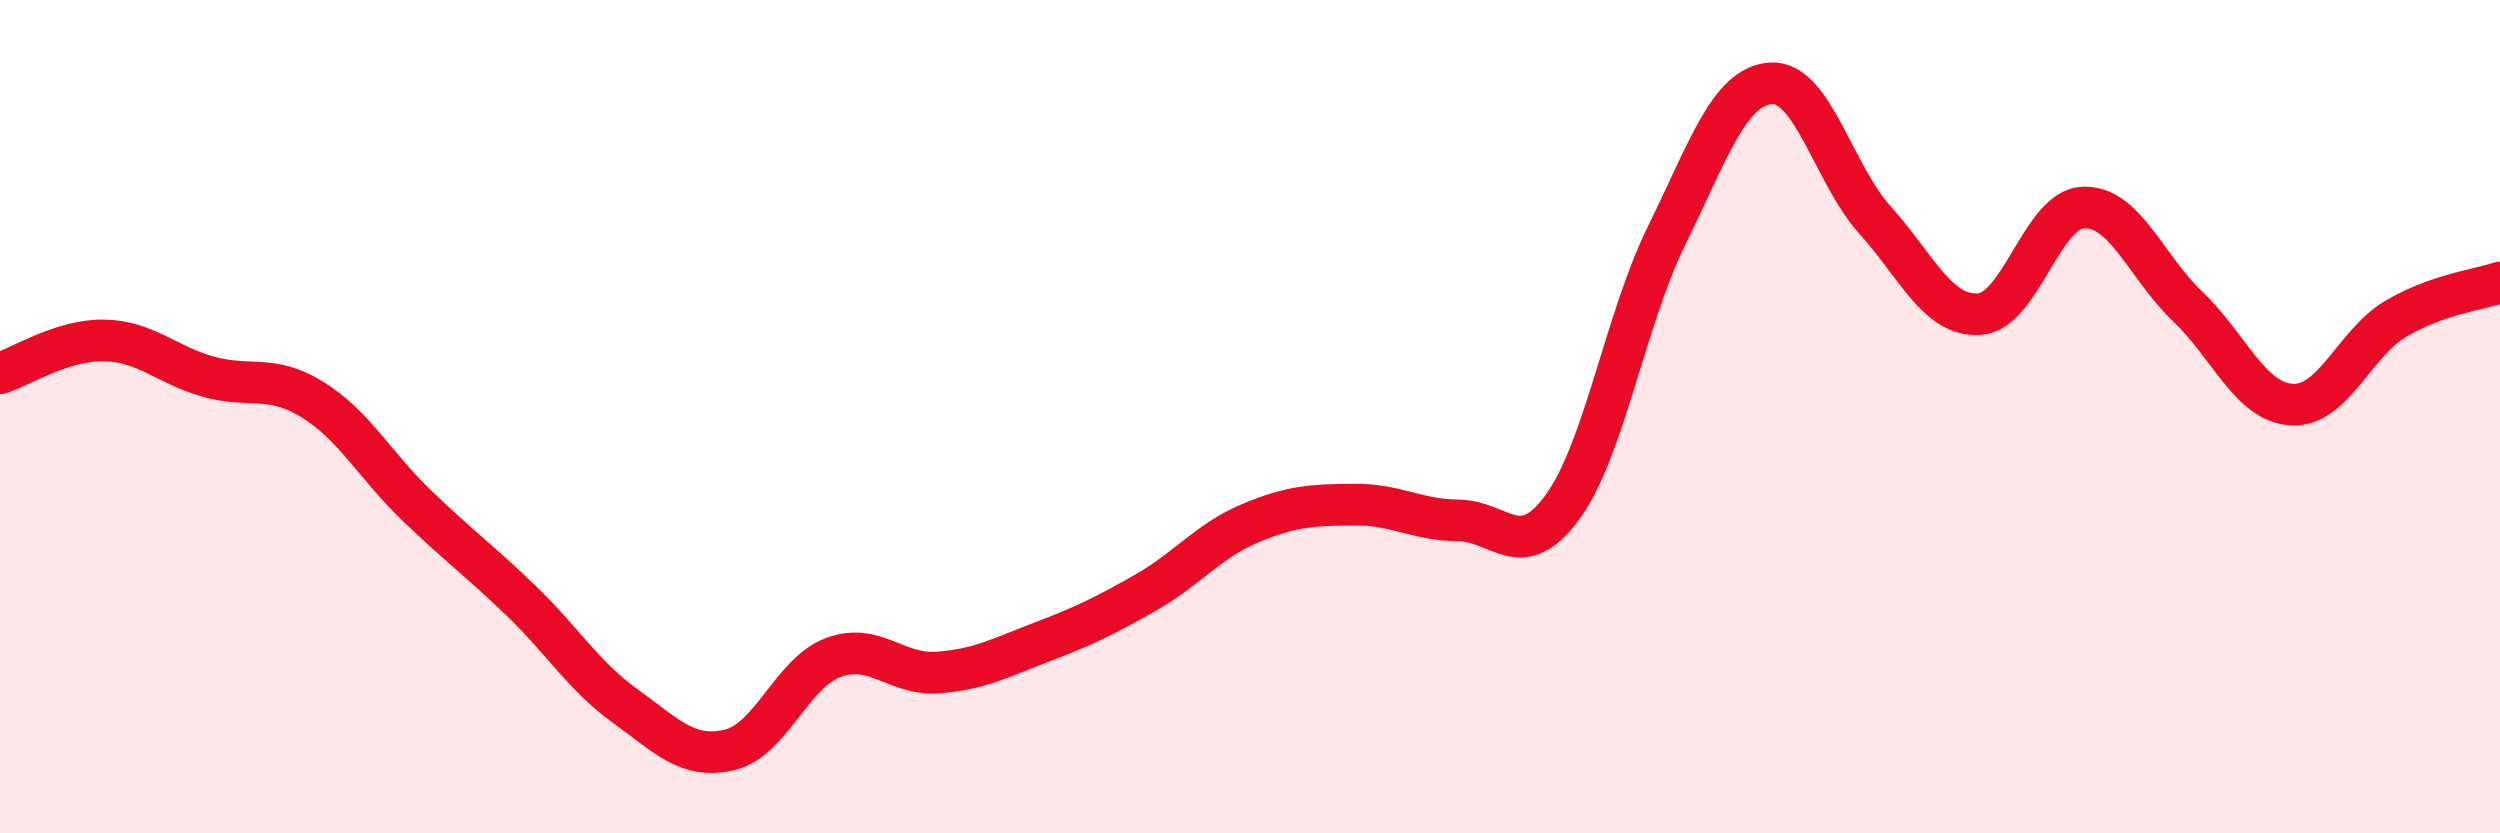
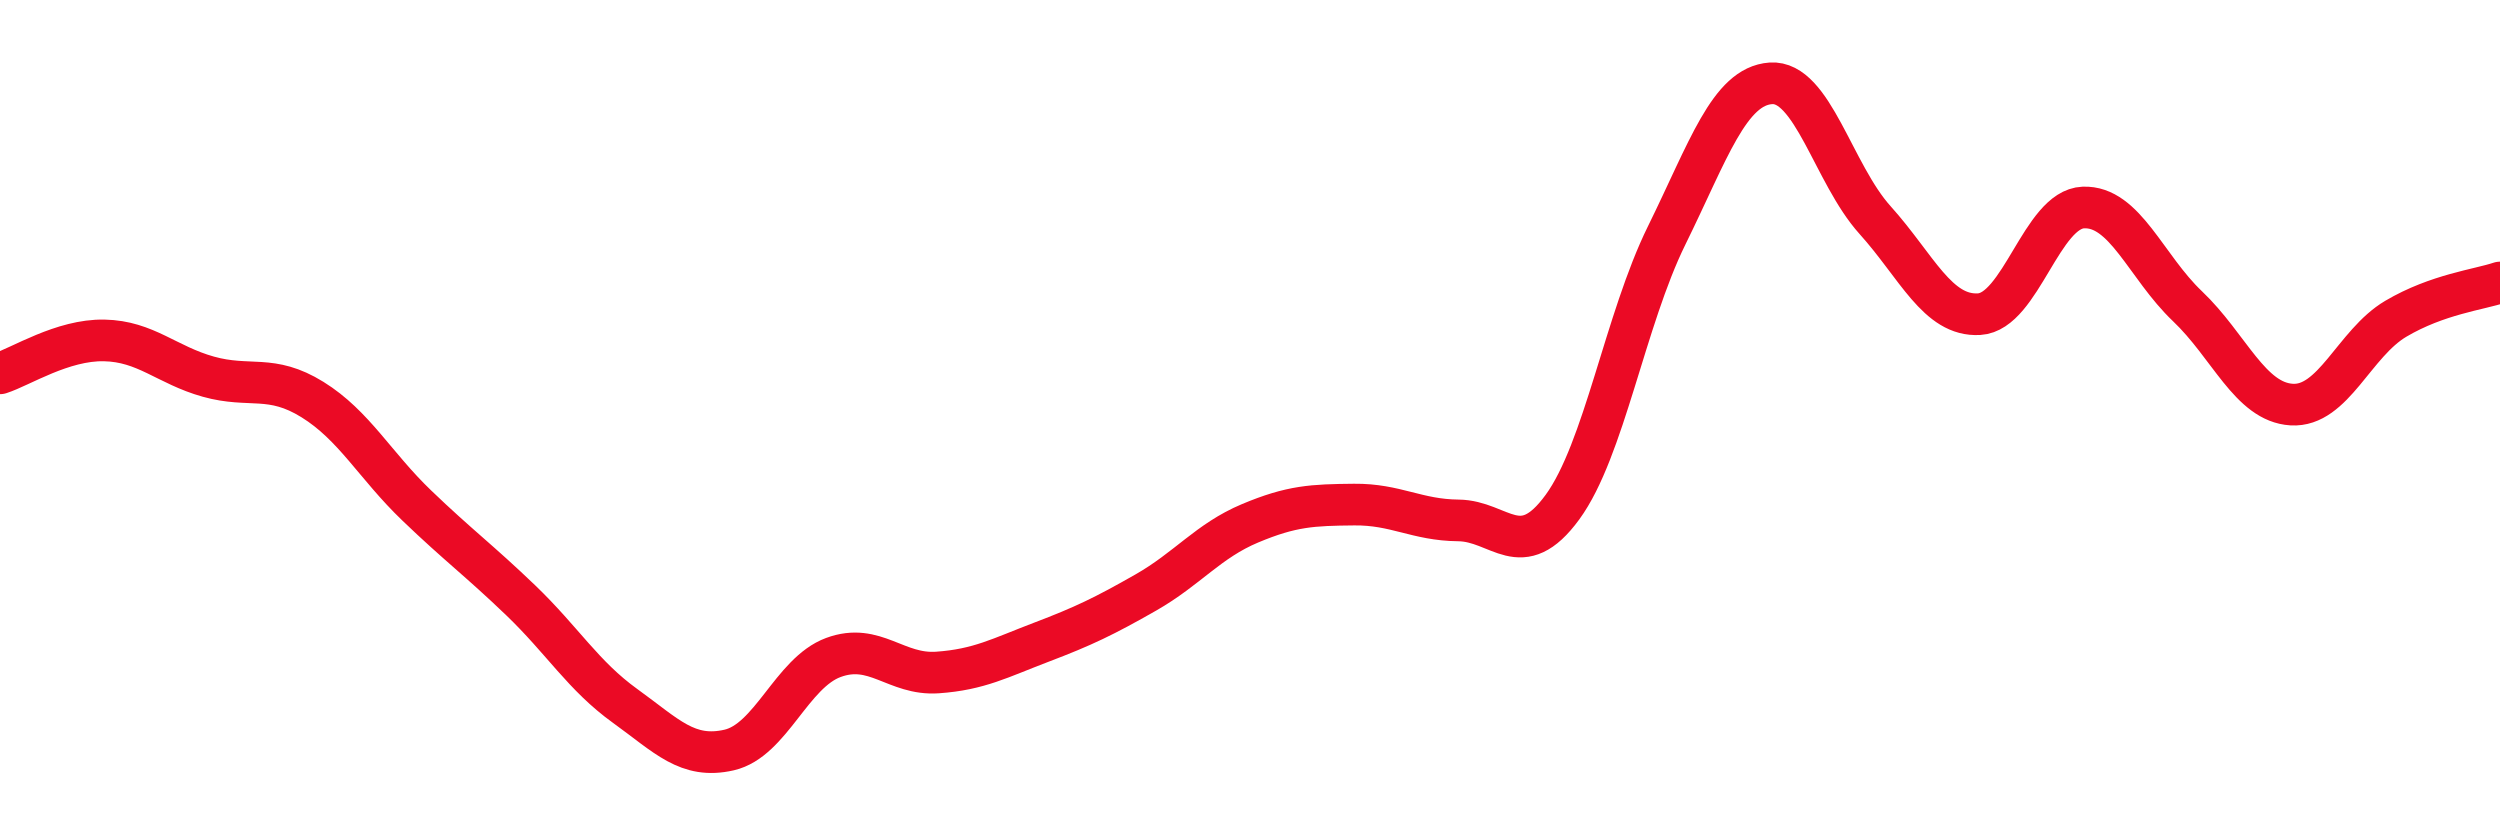
<svg xmlns="http://www.w3.org/2000/svg" width="60" height="20" viewBox="0 0 60 20">
-   <path d="M 0,8.96 C 0.5,8.8 1.5,8.15 2.5,8.17 C 3.5,8.19 4,8.76 5,9.04 C 6,9.32 6.5,8.97 7.5,9.59 C 8.5,10.21 9,11.17 10,12.13 C 11,13.09 11.5,13.45 12.5,14.41 C 13.5,15.37 14,16.22 15,16.94 C 16,17.66 16.5,18.23 17.5,18 C 18.5,17.77 19,16.15 20,15.78 C 21,15.41 21.5,16.21 22.5,16.14 C 23.5,16.07 24,15.79 25,15.41 C 26,15.03 26.5,14.79 27.5,14.22 C 28.5,13.65 29,12.98 30,12.56 C 31,12.14 31.5,12.12 32.5,12.11 C 33.5,12.1 34,12.48 35,12.49 C 36,12.5 36.5,13.54 37.5,12.17 C 38.5,10.8 39,7.68 40,5.65 C 41,3.62 41.5,2.07 42.5,2 C 43.5,1.93 44,4.17 45,5.28 C 46,6.39 46.5,7.6 47.5,7.54 C 48.5,7.48 49,5.02 50,4.98 C 51,4.94 51.5,6.4 52.5,7.35 C 53.5,8.3 54,9.65 55,9.71 C 56,9.77 56.5,8.24 57.5,7.65 C 58.5,7.06 59.5,6.95 60,6.78L60 20L0 20Z" fill="#EB0A25" opacity="0.1" stroke-linecap="round" stroke-linejoin="round" />
  <path d="M 0,8.96 C 0.5,8.8 1.5,8.15 2.5,8.17 C 3.5,8.19 4,8.76 5,9.04 C 6,9.32 6.5,8.97 7.5,9.59 C 8.5,10.21 9,11.17 10,12.13 C 11,13.09 11.5,13.45 12.5,14.41 C 13.5,15.37 14,16.22 15,16.94 C 16,17.66 16.5,18.23 17.5,18 C 18.5,17.77 19,16.15 20,15.78 C 21,15.41 21.5,16.21 22.5,16.14 C 23.5,16.07 24,15.79 25,15.41 C 26,15.03 26.5,14.79 27.5,14.22 C 28.5,13.65 29,12.98 30,12.56 C 31,12.14 31.5,12.12 32.5,12.11 C 33.5,12.1 34,12.48 35,12.49 C 36,12.5 36.5,13.54 37.5,12.17 C 38.5,10.8 39,7.68 40,5.65 C 41,3.62 41.5,2.07 42.5,2 C 43.5,1.93 44,4.17 45,5.28 C 46,6.39 46.5,7.6 47.5,7.54 C 48.5,7.48 49,5.02 50,4.98 C 51,4.94 51.5,6.4 52.5,7.35 C 53.5,8.3 54,9.65 55,9.71 C 56,9.77 56.5,8.24 57.5,7.65 C 58.5,7.06 59.5,6.95 60,6.78" stroke="#EB0A25" stroke-width="1" fill="none" stroke-linecap="round" stroke-linejoin="round" />
</svg>